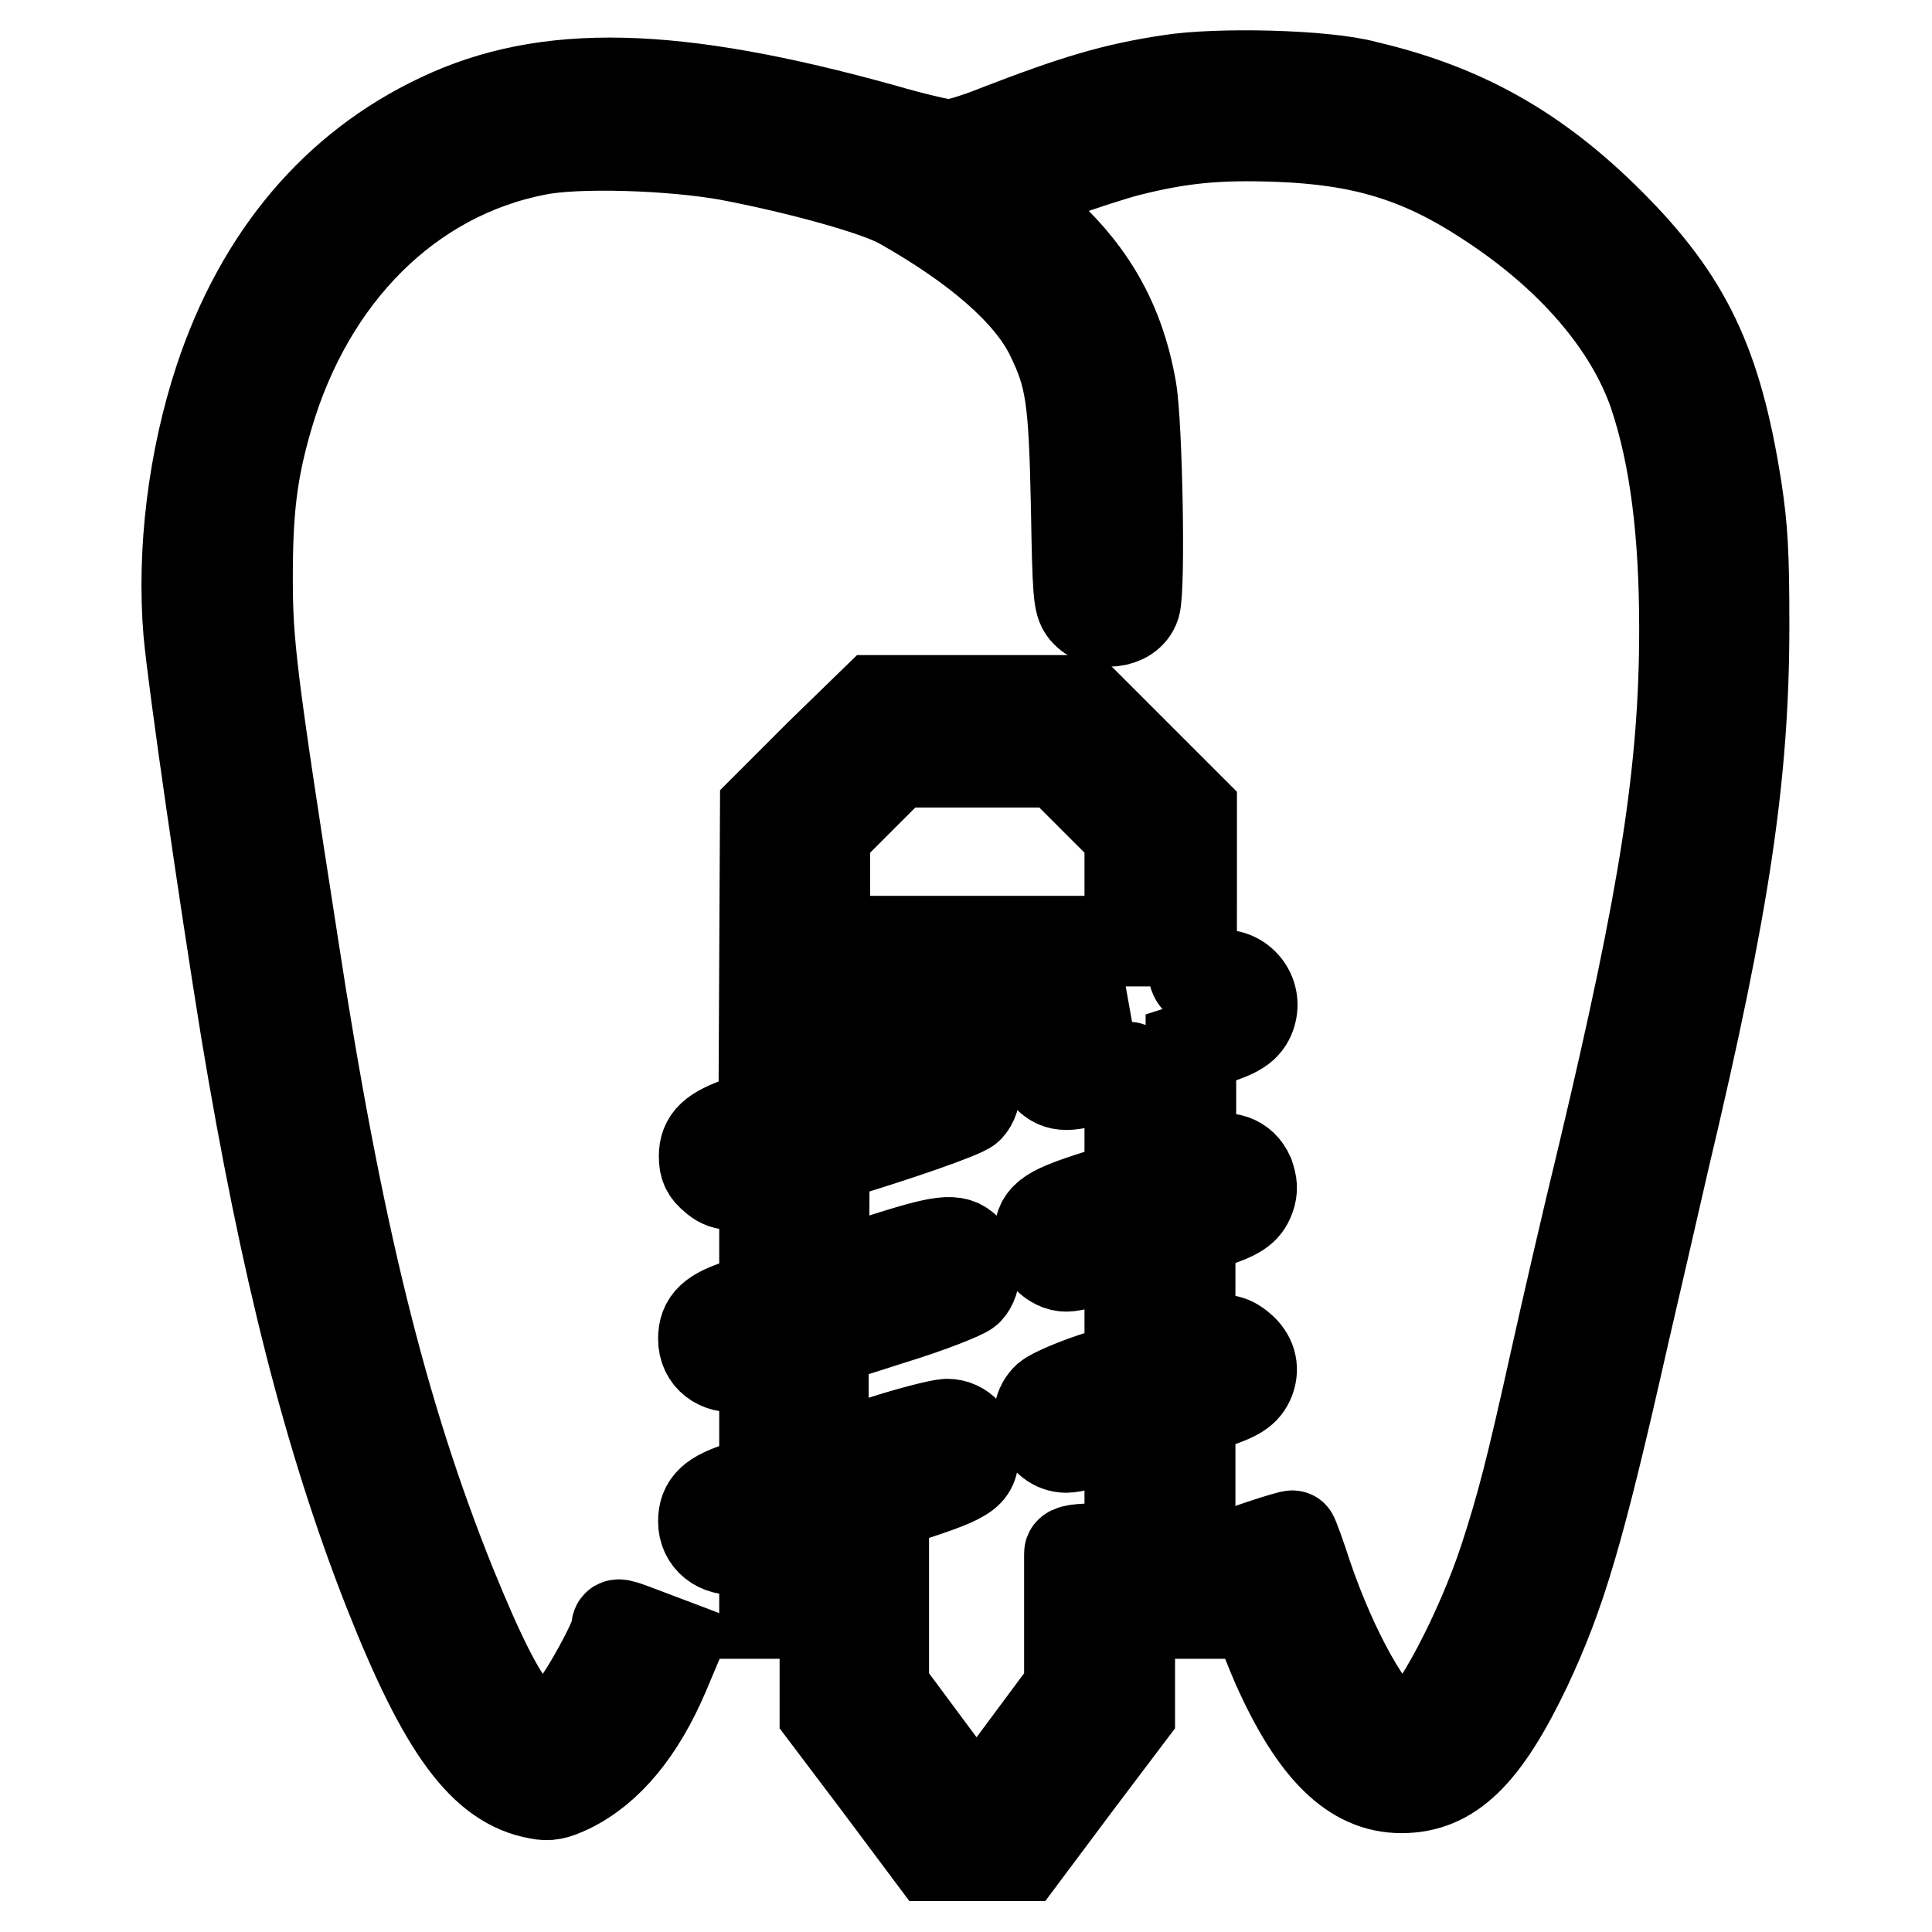
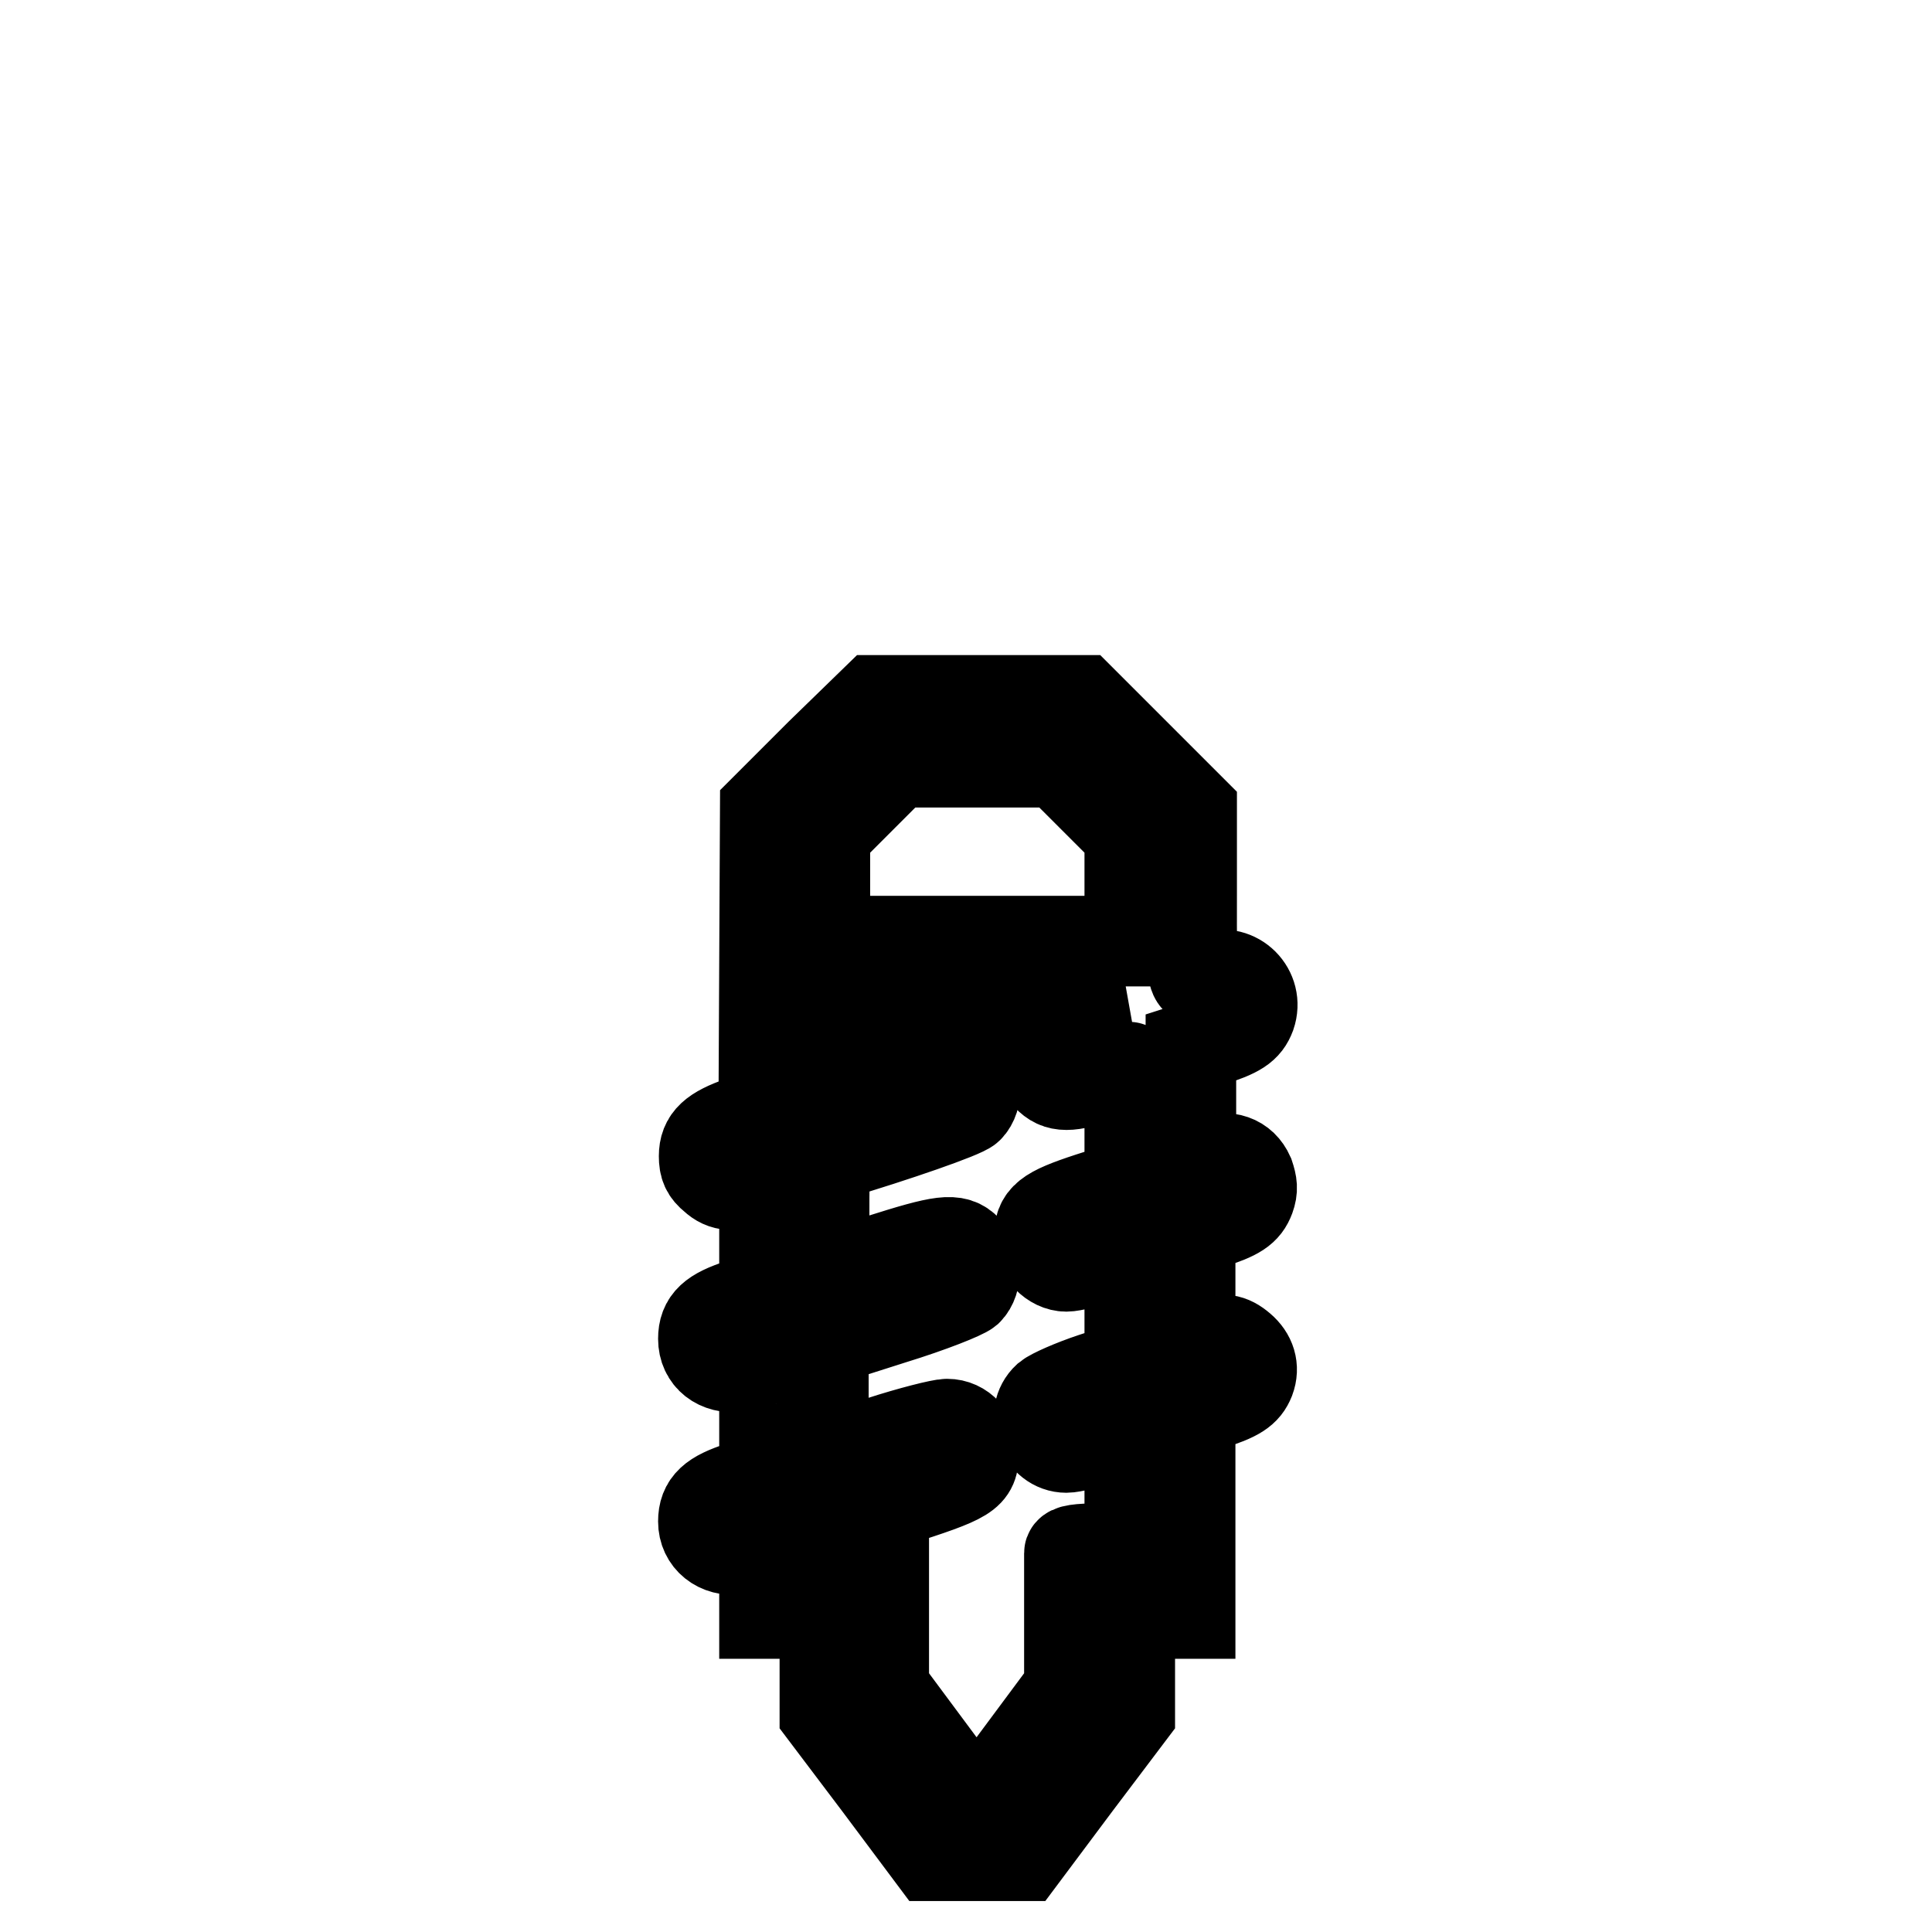
<svg xmlns="http://www.w3.org/2000/svg" version="1.1" x="0px" y="0px" viewBox="0 0 256 256" enable-background="new 0 0 256 256" xml:space="preserve">
  <g>
    <g>
      <g>
-         <path stroke-width="12" fill-opacity="0" stroke="#000000" d="M155,10.6c-7.3,1.1-12.4,2.6-23,6.7c-2.7,1.1-5.5,1.9-6.2,1.9c-0.7,0-4.7-0.9-8.8-2.1C89.3,9.4,72.4,9,58.3,15.7C44.5,22.2,34.5,34,29.1,50.3c-3.5,10.6-5,22.8-4.1,33.5c0.6,6.6,4.6,34.3,7.6,52.8c5.2,31.3,11,54.1,18.9,74.2c7.3,18.5,12.6,25.6,19.8,26.9c1.4,0.3,2.3,0.1,4.2-0.8c5.1-2.5,9.3-7.6,12.5-15.1l1.6-3.8l-3.7-1.4c-4.2-1.6-4.2-1.6-4.2-0.8c0,1.3-4.3,9.1-5.9,10.8c-3.6,3.7-4.6,3.8-7.4,0.5c-2.2-2.5-4.8-7.6-8.7-17.2c-9-22.4-15-46.4-20.9-85c-5.5-35.3-6-39.6-6-48.3c0-9.1,0.6-14.2,2.7-21.4C41,36.4,54.2,23.2,71.1,19.9c5.3-1.1,18-0.7,25.6,0.7c9.4,1.8,19.5,4.6,22.7,6.4c10.1,5.7,17,11.7,19.8,17.4c2.7,5.5,3.1,8.4,3.4,22.7c0.2,11.5,0.3,12.8,1.1,13.8c1.8,2.2,5.9,1.8,6.7-0.7c0.7-2.1,0.3-24-0.5-28.6c-1.7-9.8-6.2-17-14.5-23.5c-1.4-1-2.3-2.1-2.1-2.3c0.7-0.7,12-4.7,16.3-5.8c6.8-1.7,11.7-2.2,19.7-1.9c11.1,0.4,18.8,2.7,27.4,8.3c11.4,7.3,19.3,16.5,22.5,25.9c2.7,8.1,4,18.1,4,31c0,18.7-2.6,35.3-10.8,69.8c-2.1,8.6-4.9,20.8-6.3,27.1c-3.3,14.9-4.5,19.4-6.7,26.2c-3.2,9.8-9.4,21.5-12.1,23c-1,0.5-1.4,0.5-2.6-0.1c-3.1-1.6-8.1-10.5-11.5-20.5c-0.9-2.8-1.8-5.2-1.9-5.3c-0.1-0.2-7.6,2.3-7.6,2.5c0,0.7,3.8,10.8,5.5,14.7c5,11.2,10.1,16.2,16.5,16.2c6.5,0,11-4.4,16.5-15.9c4.6-9.8,7-17.7,13-44.3c1.3-5.6,3.7-16,5.3-23c8.1-34.1,10.6-51.1,10.6-70.9c0-9.6-0.2-12.8-1-18.1c-2.6-16.5-6.6-24.9-16.8-35.1c-9.8-9.8-19.5-15.2-32.3-18.2C175.6,9.9,161.2,9.6,155,10.6z" />
        <path stroke-width="12" fill-opacity="0" stroke="#000000" d="M108.7,99.9l-7.3,7.3l-0.1,20.2l-0.1,20.2l-3,1c-3.7,1.3-4.9,2.4-4.9,4.6c0,1.3,0.3,2,1.3,2.8c1.3,1.2,2.6,1.3,5.7,0.3l1-0.3v7.9v7.9l-3.2,1c-3.7,1.2-4.9,2.3-4.9,4.6c0,2.5,2,4,4.6,3.7c1-0.2,2.3-0.4,2.7-0.6c0.7-0.3,0.8,0.4,0.8,7.6v7.9l-3.2,1c-3.7,1.2-4.9,2.3-4.9,4.6c0,2.4,2,4,4.6,3.7c1.1-0.1,2.3-0.4,2.7-0.6c0.7-0.3,0.8,0.1,0.8,4.4v4.7h4h4v6.6v6.6l7.1,9.4l7.1,9.5h6h6l7.1-9.5l7.1-9.4v-6.6v-6.6h4h4v-13.4v-13.4l2.5-0.8c3.8-1.2,4.8-1.9,5.4-3.4c0.6-1.6,0.1-3.1-1.2-4.2c-1.4-1.2-2.4-1.3-4.6-0.7l-2.1,0.7v-7.8v-7.8l2.5-0.8c3.8-1.2,4.8-1.9,5.4-3.5c0.4-1.1,0.3-1.8-0.1-3c-0.9-2-2.8-2.7-5.6-1.9l-2.1,0.6v-7.8v-7.8l2.5-0.8c3.8-1.2,4.8-1.9,5.4-3.5c1.1-3.2-1.9-6.2-5.1-5.1c-2.9,1-2.7,1.5-2.7-10.8v-11.2l-7.3-7.3l-7.3-7.3h-13.5H116L108.7,99.9z M145,105.8l4.7,4.7v7.1v7.1h-20.2h-20.2v-7.1v-7.1l4.7-4.7l4.8-4.8h10.7h10.7L145,105.8z M143.9,134.7c-2.6,0.9-5,2-5.4,2.6c-1.2,1.4-1.1,4,0.3,5.3c1.4,1.5,2.9,1.5,7.2,0c1.9-0.7,3.5-1.2,3.6-1.2c0.1,0,0.1,3.5,0.1,7.8v7.8l-5.3,1.7c-5.8,1.9-6.7,2.7-6.7,5.3c0,2,1.8,3.8,3.6,3.8c0.7,0,2.9-0.5,4.7-1.2c1.9-0.7,3.5-1.2,3.6-1.2c0.1,0,0.1,3.5,0.1,7.8v7.8l-4.9,1.6c-2.7,0.9-5.4,2.1-6,2.6c-2.4,2.2-0.7,6.6,2.5,6.6c0.7,0,2.9-0.5,4.7-1.2c1.9-0.7,3.5-1.2,3.6-1.2c0.1,0,0.1,3.5,0.1,7.9v7.9h-4c-2.8,0-4,0.2-4,0.6c0,0.3,0,4.5,0,9.3l0,8.6l-5.2,7l-5.2,7h-1.9h-1.9l-5.2-7l-5.2-7v-9.3v-9.3h-4h-4v-1.8V202l9.3-3c10-3.2,10.6-3.6,10.6-6.5c0-2.1-1.5-3.8-3.5-3.8c-0.8,0-4.8,1-8.8,2.3c-4,1.3-7.4,2.3-7.4,2.3c-0.1,0-0.2-3.5-0.2-7.8v-7.8l9.1-2.9c5.2-1.6,9.4-3.3,10-3.8c1.3-1.3,1.2-4-0.1-5.4c-1.5-1.6-3.3-1.3-11.5,1.3c-4,1.3-7.3,2.3-7.3,2.3c-0.1,0-0.1-3.5-0.1-7.9c0-7.8,0-7.9,1.1-8.2c8.4-2.5,17.3-5.6,18-6.3c1.3-1.3,1.2-4.2-0.1-5.4c-0.6-0.5-1.4-1.1-1.9-1.2c-0.6-0.2-12.4,3.1-16.4,4.6c-0.6,0.2-0.7-0.8-0.7-5.9V133l19.7,0l19.6,0L143.9,134.7z" />
      </g>
    </g>
  </g>
</svg>